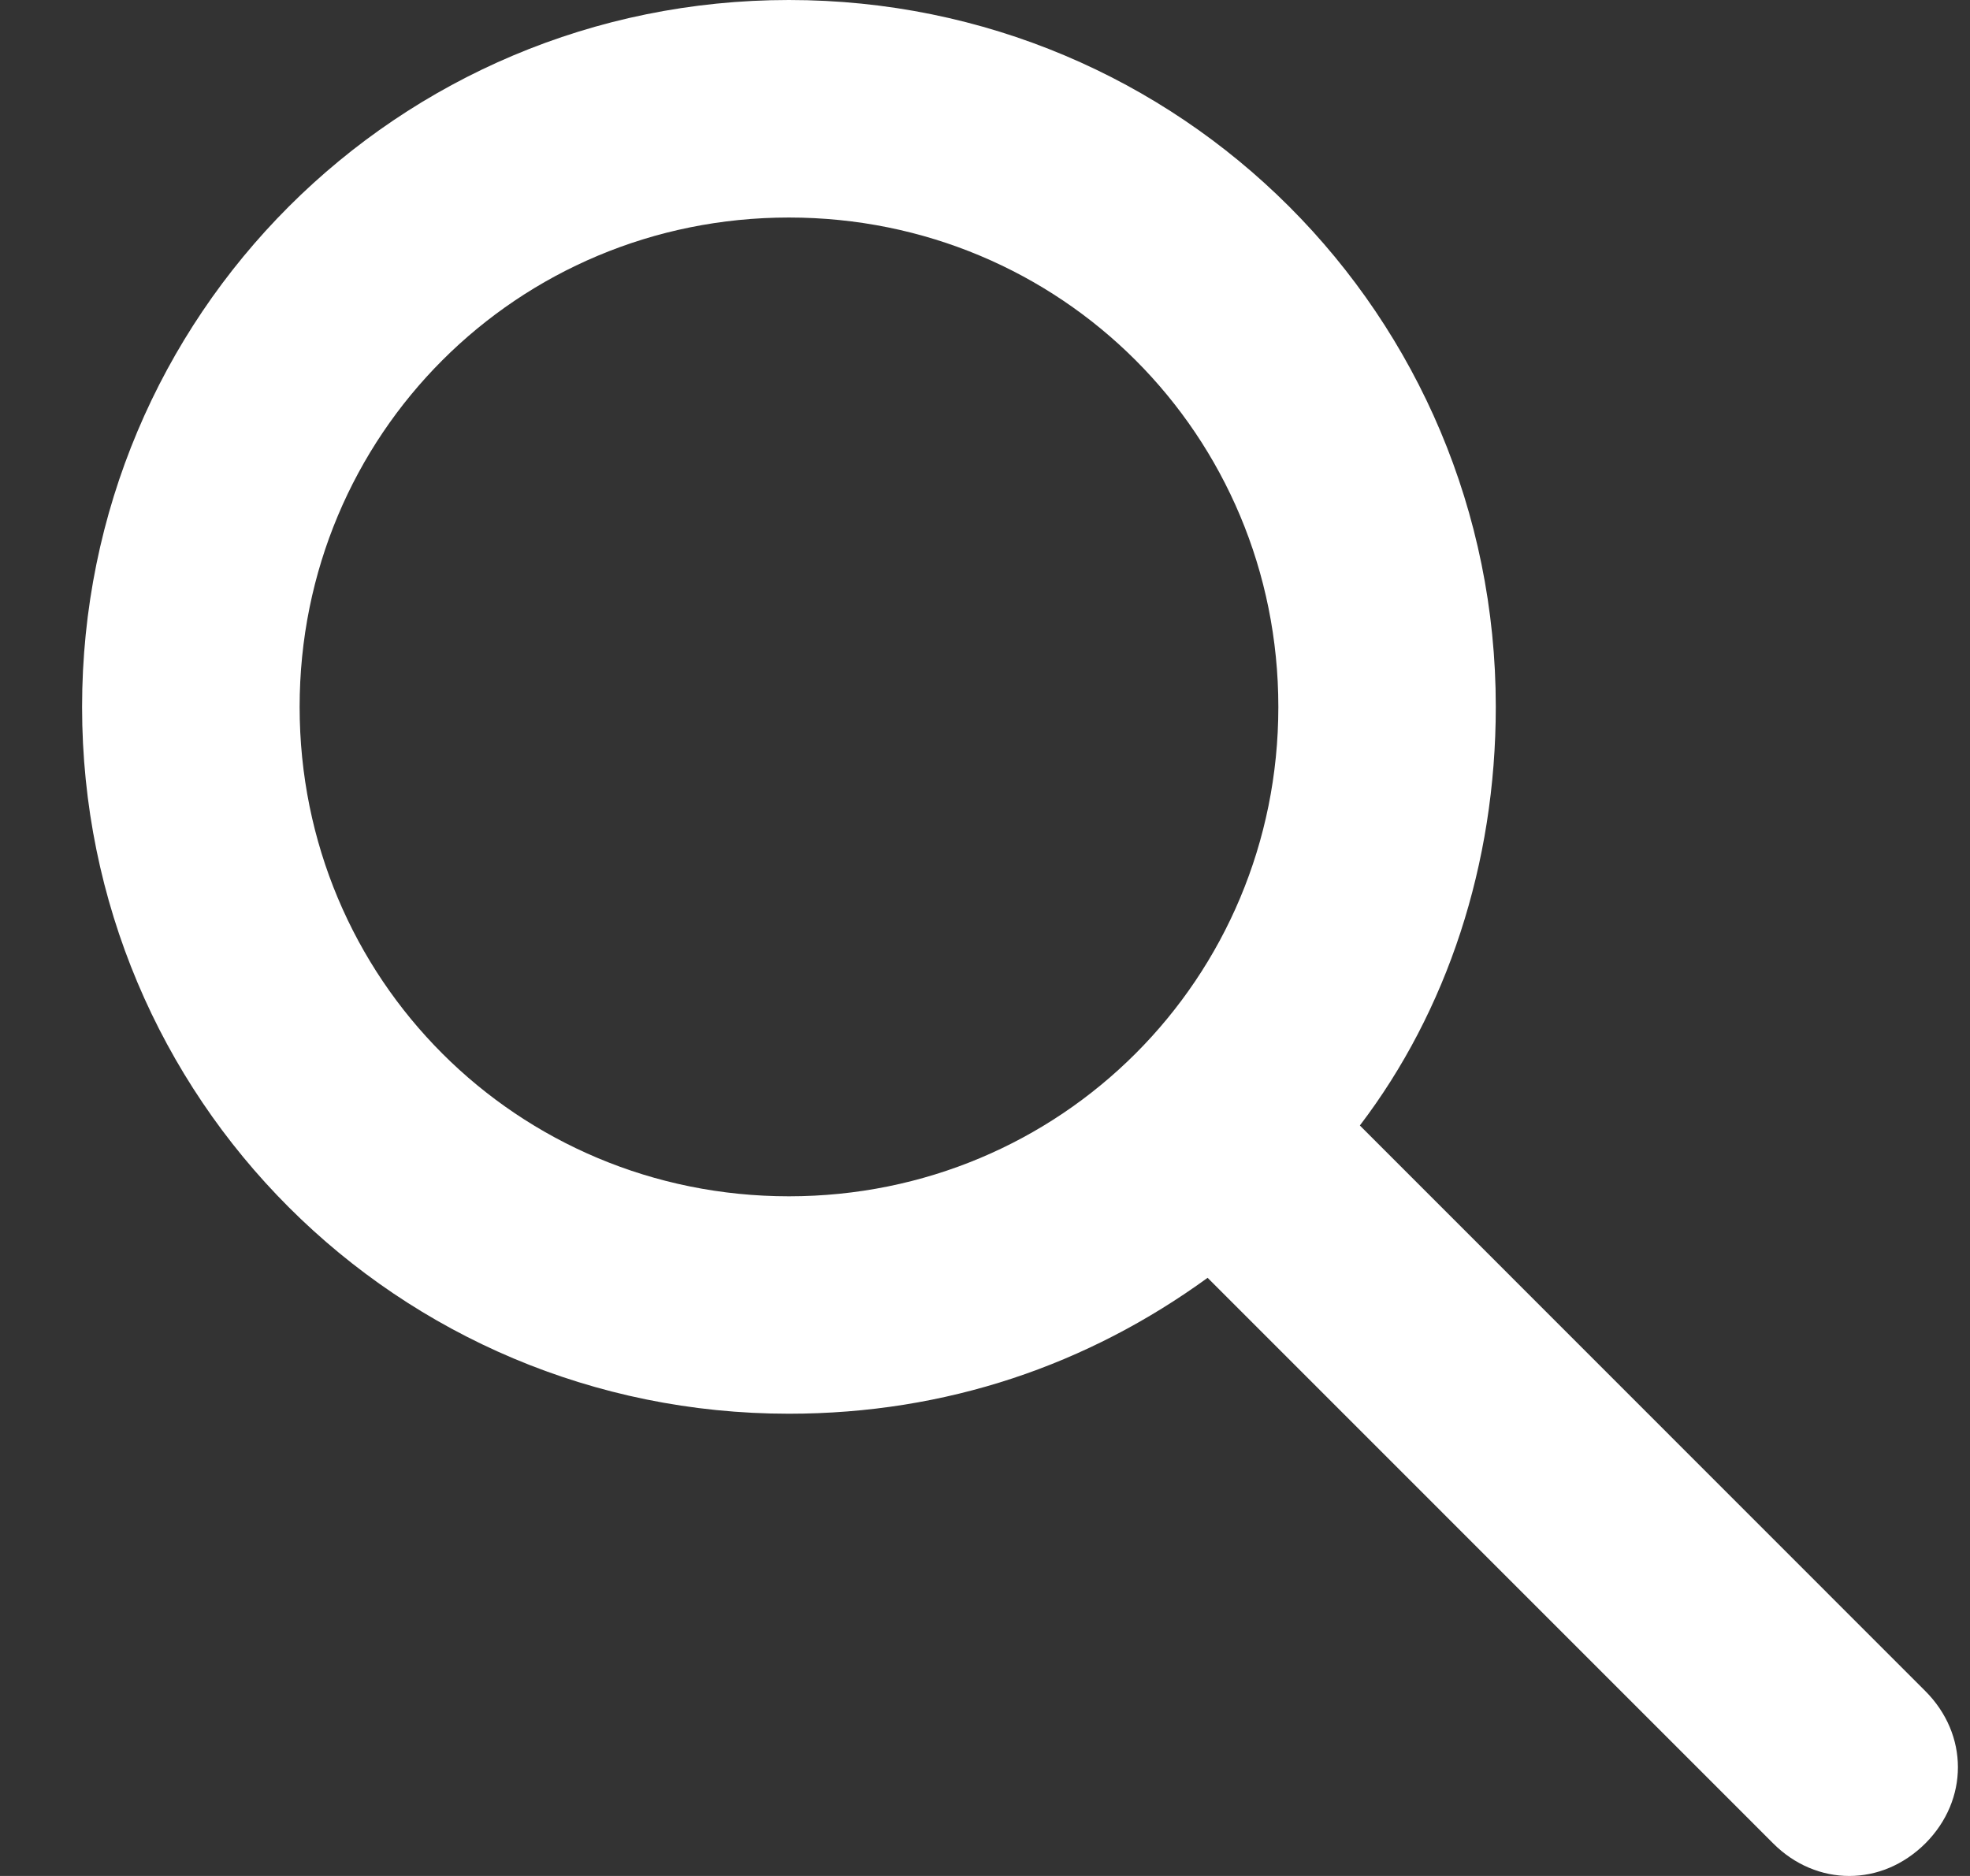
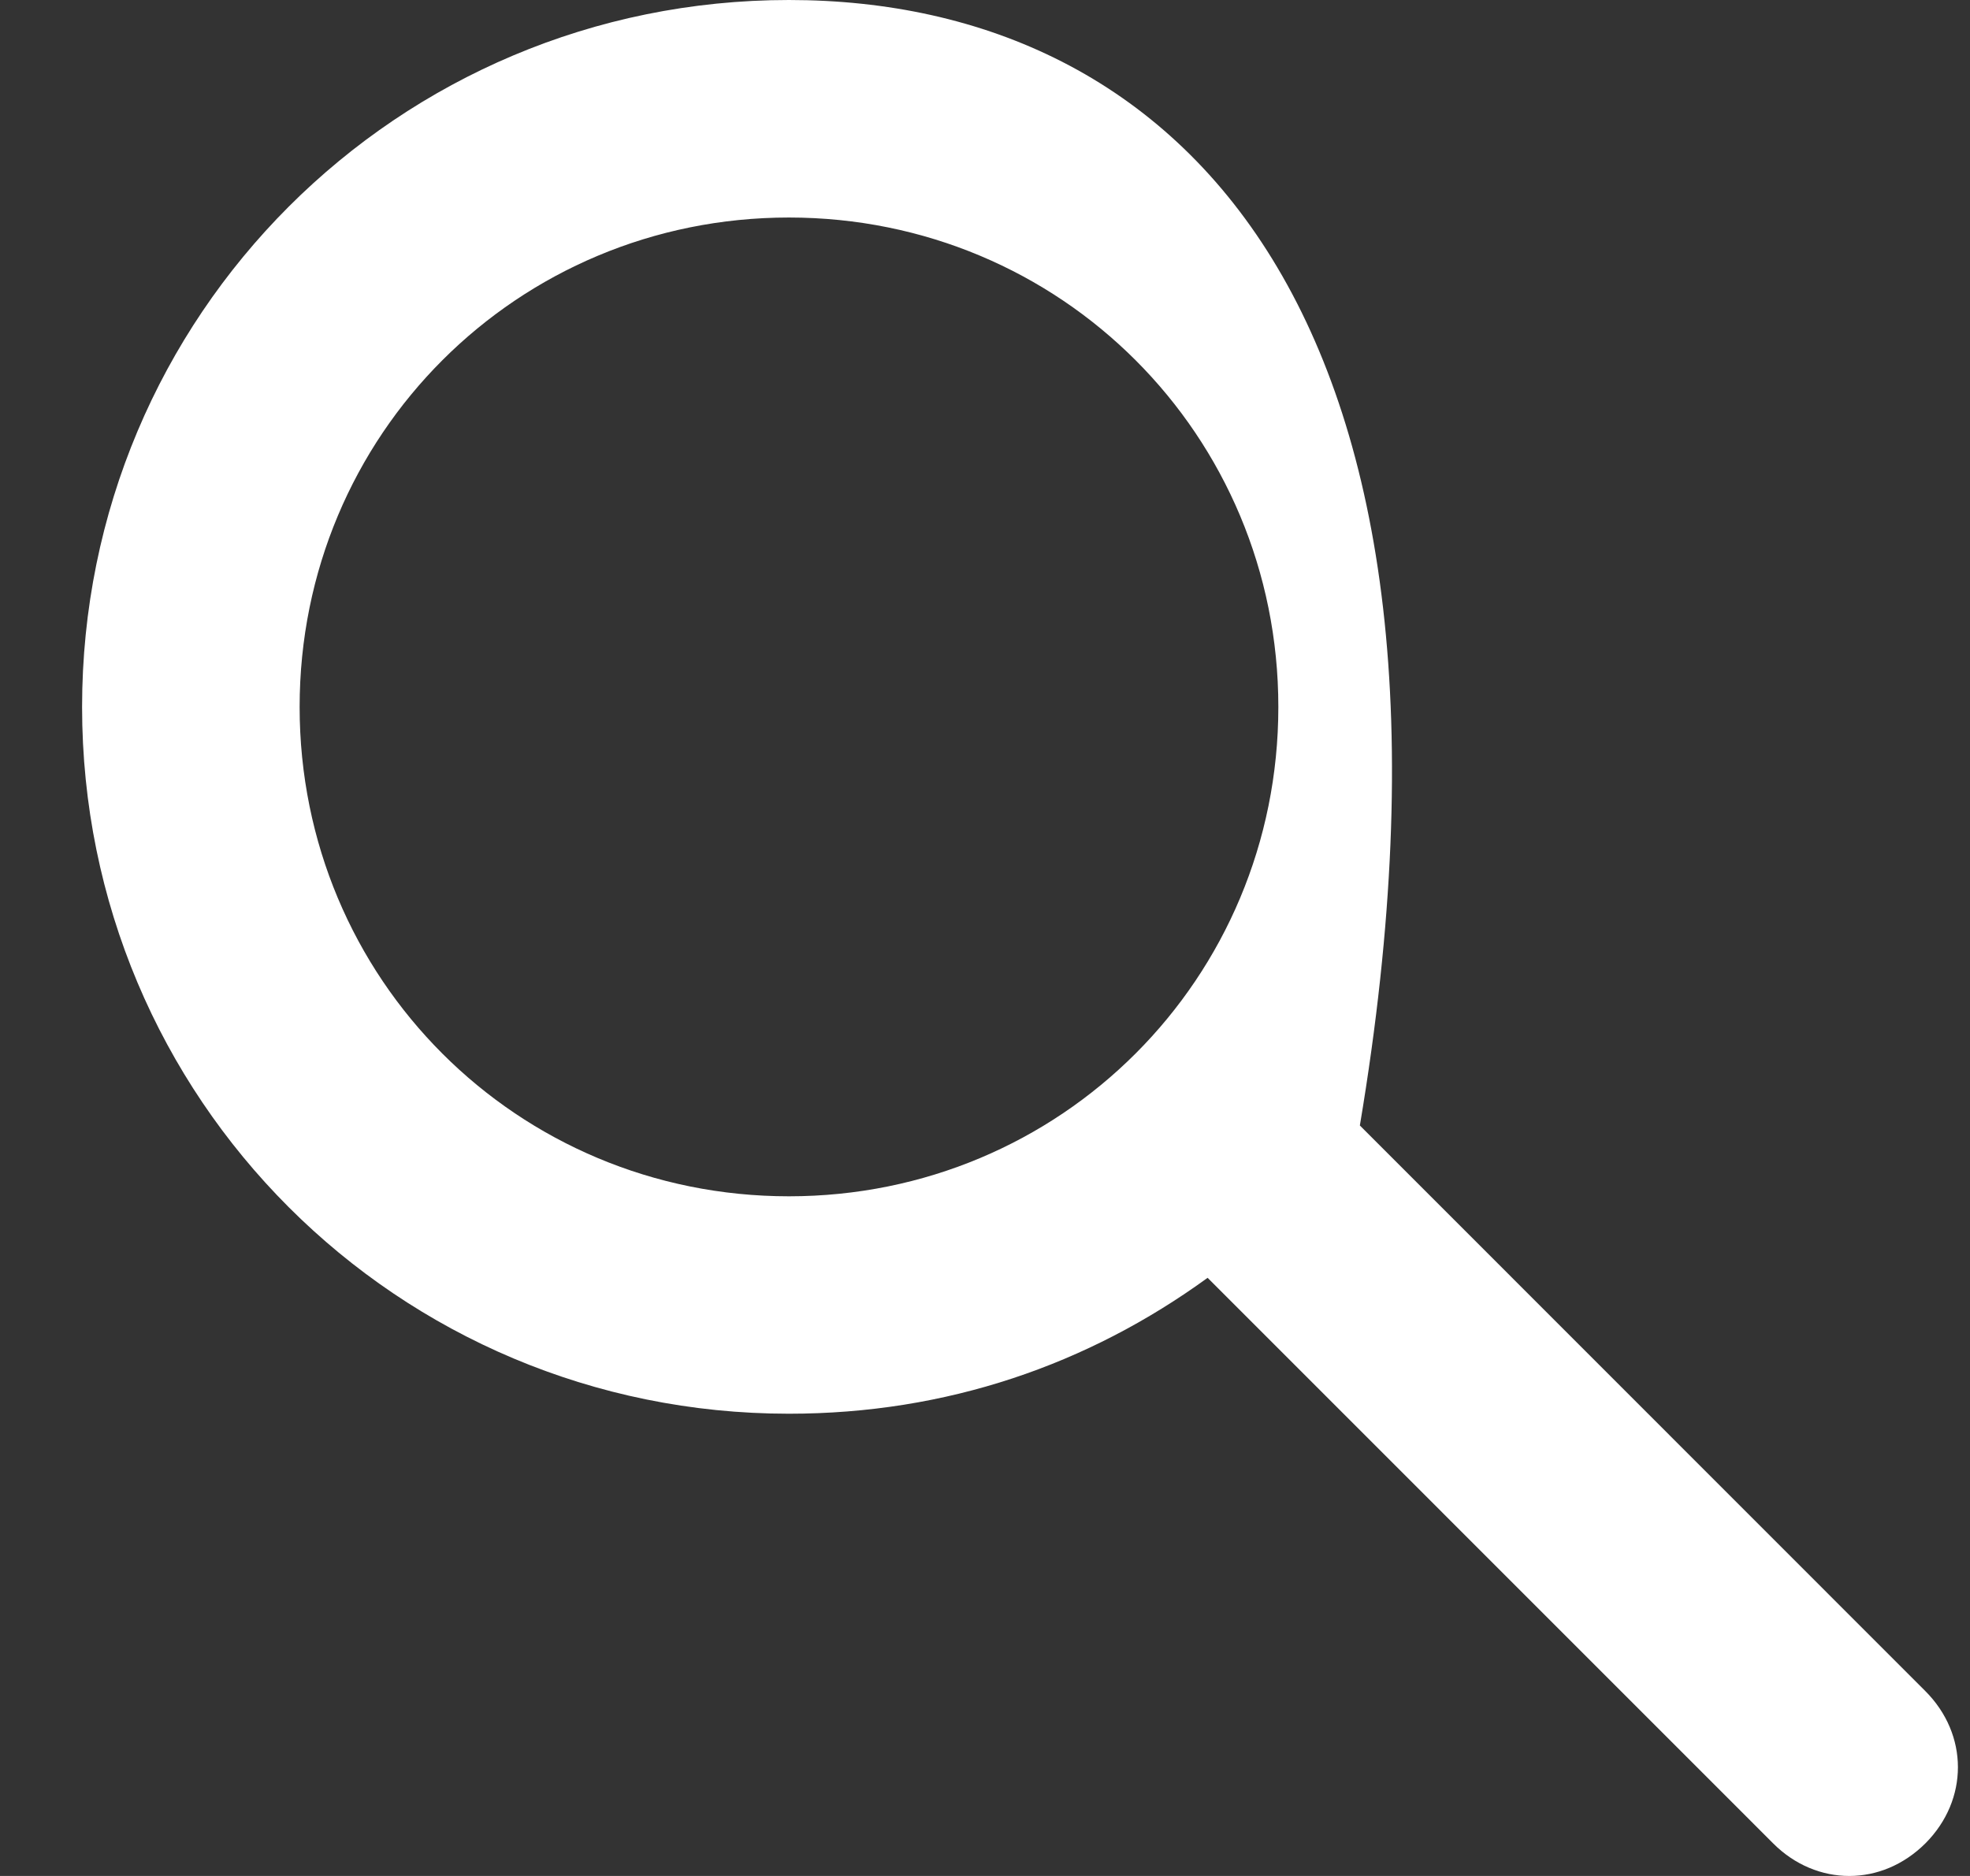
<svg xmlns="http://www.w3.org/2000/svg" width="21px" height="20px" viewBox="0 0 21 20" version="1.1">
  <rect x="0" y="0" width="21" height="20" fill="#333333" stroke="none" />
  <title>Page 1</title>
  <desc>Created with Sketch.</desc>
  <defs />
  <g id="Header-/-tablet-landscape" stroke="none" stroke-width="1" fill="none" fill-rule="evenodd" transform="translate(-982, -42)">
-     <path d="M1002.523,60.028 L996.496,53.999 C997.423,52.782 997.945,51.217 997.945,49.535 C997.945,45.362 994.584,42 990.41,42 C986.237,42 982.875,45.363 982.875,49.537 C982.875,53.71 986.236,57.072 990.409,57.072 C992.091,57.072 993.597,56.55 994.873,55.623 L1000.901,61.652 C1001.132,61.884 1001.423,62 1001.713,62 C1002.003,62 1002.292,61.884 1002.525,61.652 C1002.987,61.188 1002.987,60.492 1002.523,60.028 L1002.523,60.028 Z M990.41,54.754 C987.512,54.754 985.194,52.435 985.194,49.537 C985.194,46.638 987.512,44.319 990.41,44.319 C993.309,44.319 995.627,46.638 995.627,49.537 C995.627,52.434 993.308,54.754 990.41,54.754 Z" id="Page-1" fill="#FFFFFF" />
+     <path d="M1002.523,60.028 L996.496,53.999 C997.945,45.362 994.584,42 990.41,42 C986.237,42 982.875,45.363 982.875,49.537 C982.875,53.71 986.236,57.072 990.409,57.072 C992.091,57.072 993.597,56.55 994.873,55.623 L1000.901,61.652 C1001.132,61.884 1001.423,62 1001.713,62 C1002.003,62 1002.292,61.884 1002.525,61.652 C1002.987,61.188 1002.987,60.492 1002.523,60.028 L1002.523,60.028 Z M990.41,54.754 C987.512,54.754 985.194,52.435 985.194,49.537 C985.194,46.638 987.512,44.319 990.41,44.319 C993.309,44.319 995.627,46.638 995.627,49.537 C995.627,52.434 993.308,54.754 990.41,54.754 Z" id="Page-1" fill="#FFFFFF" />
  </g>
</svg>